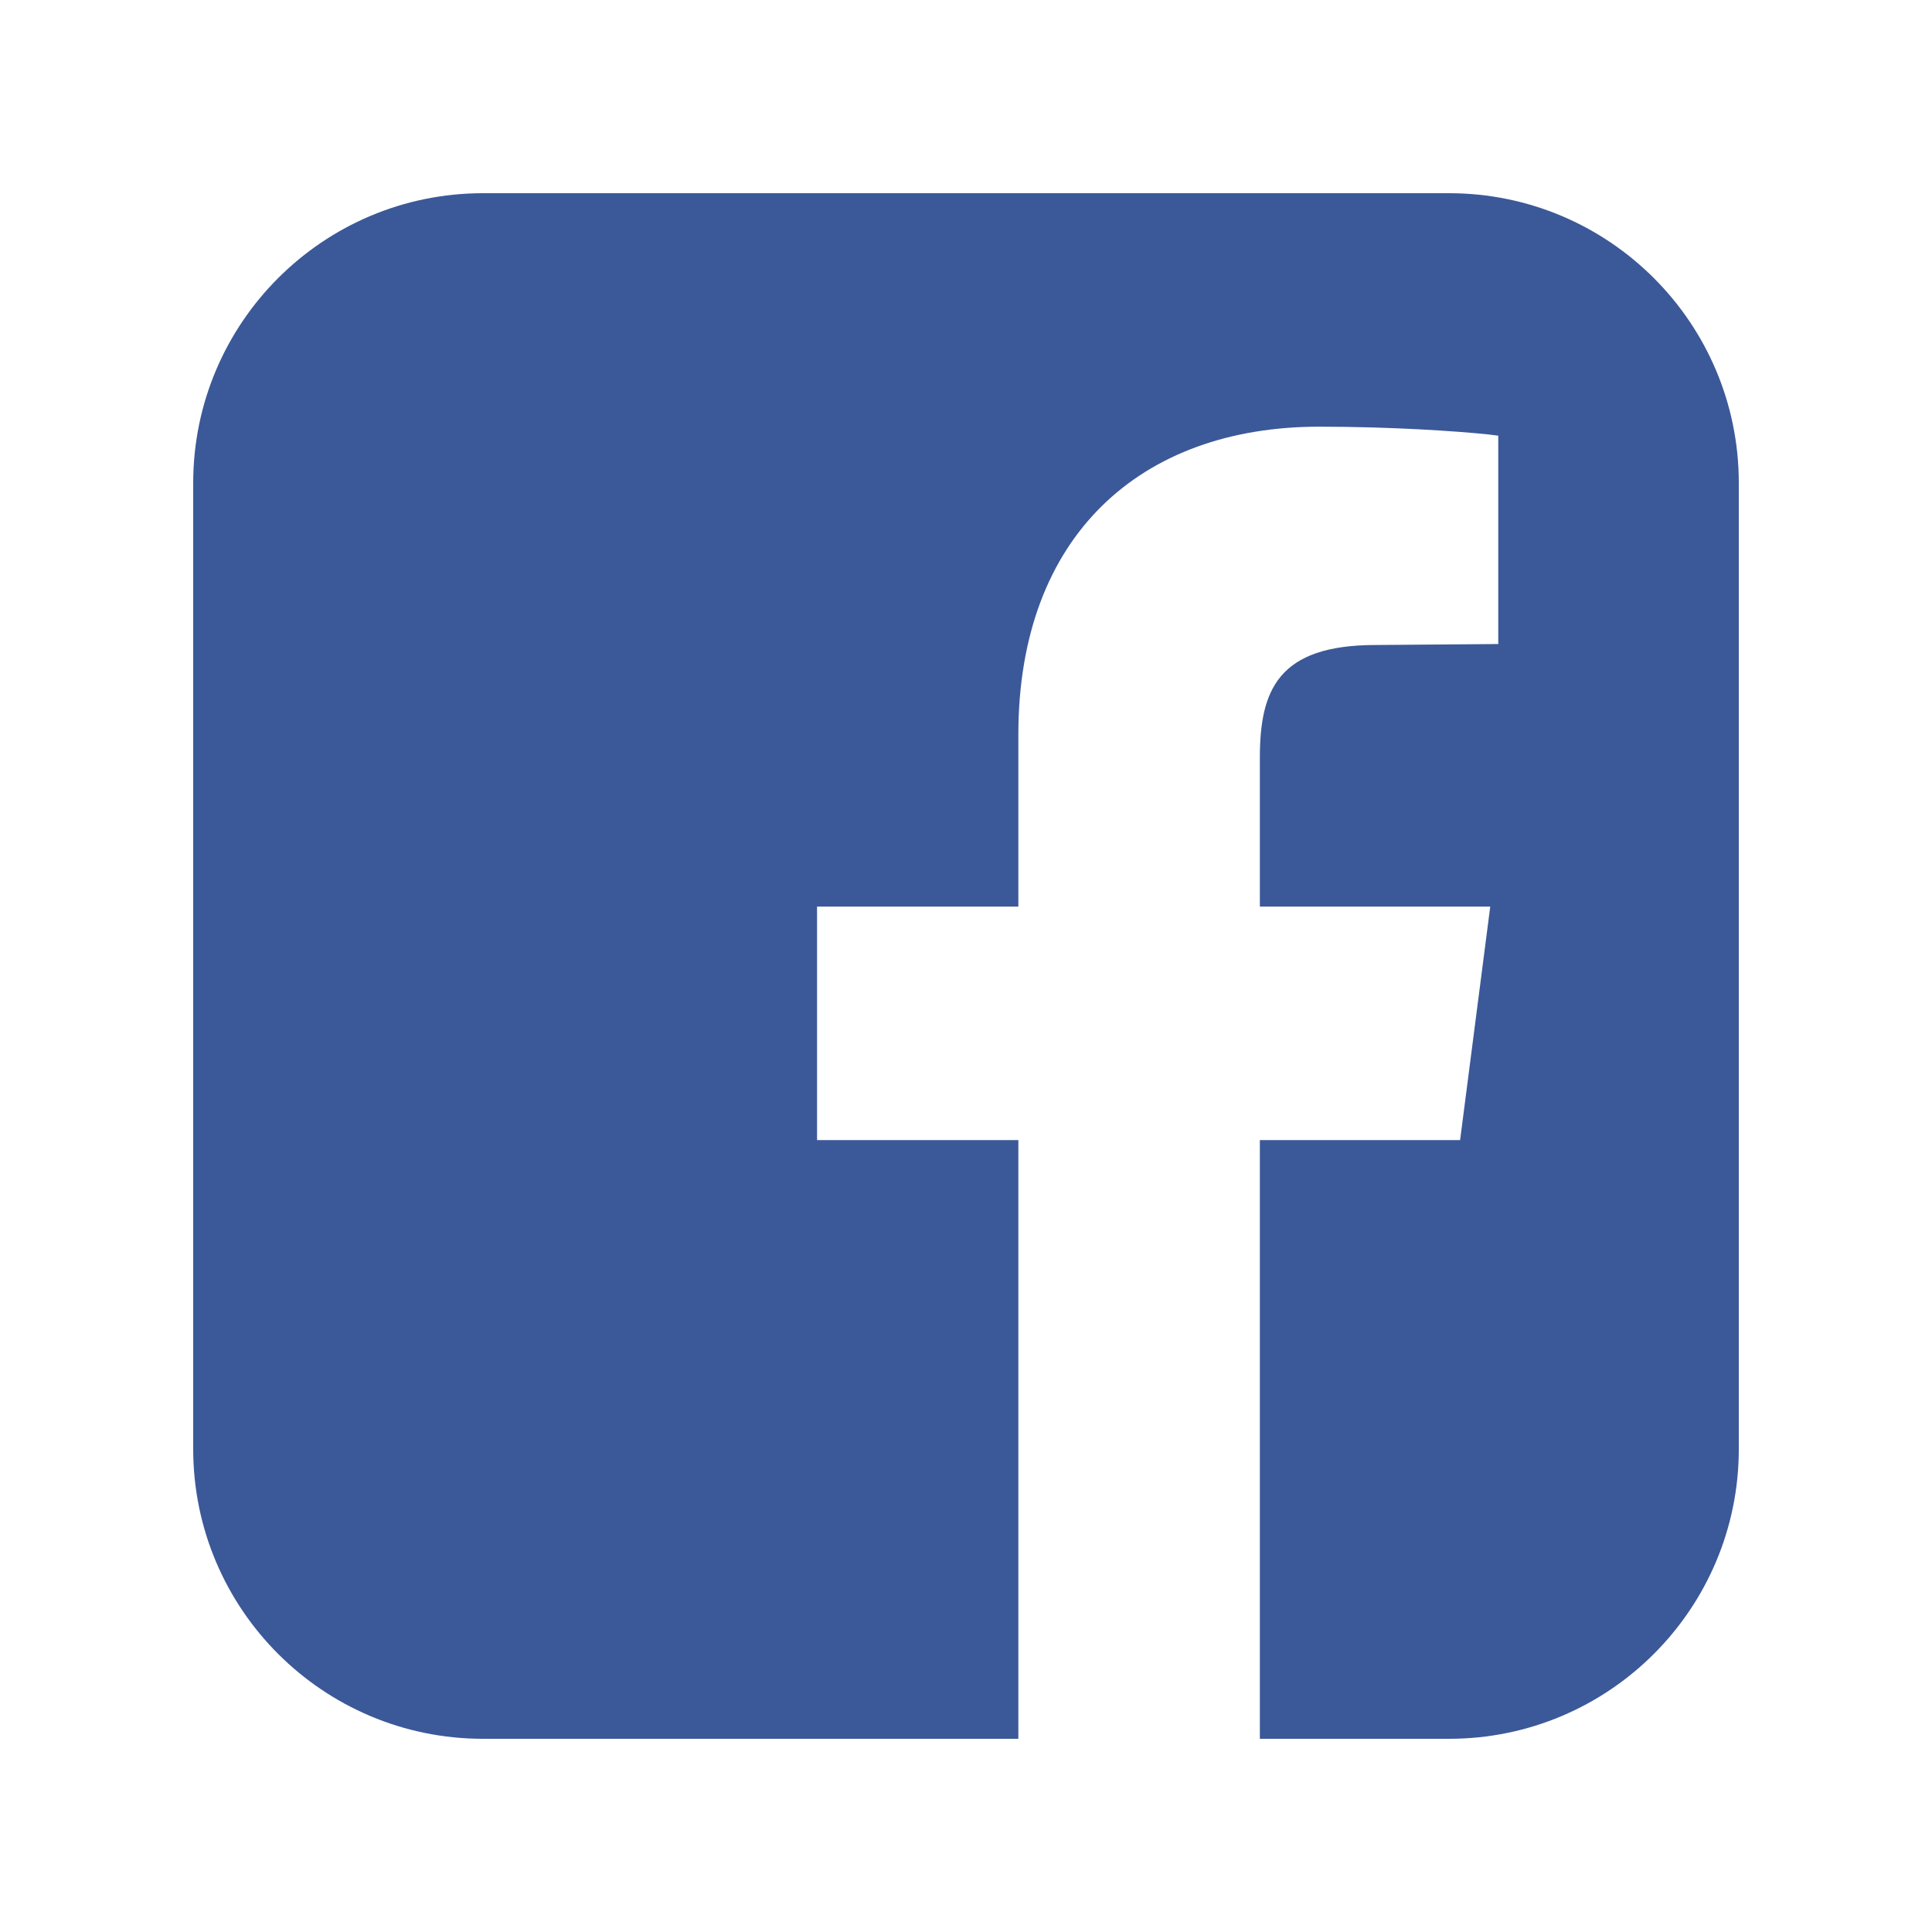
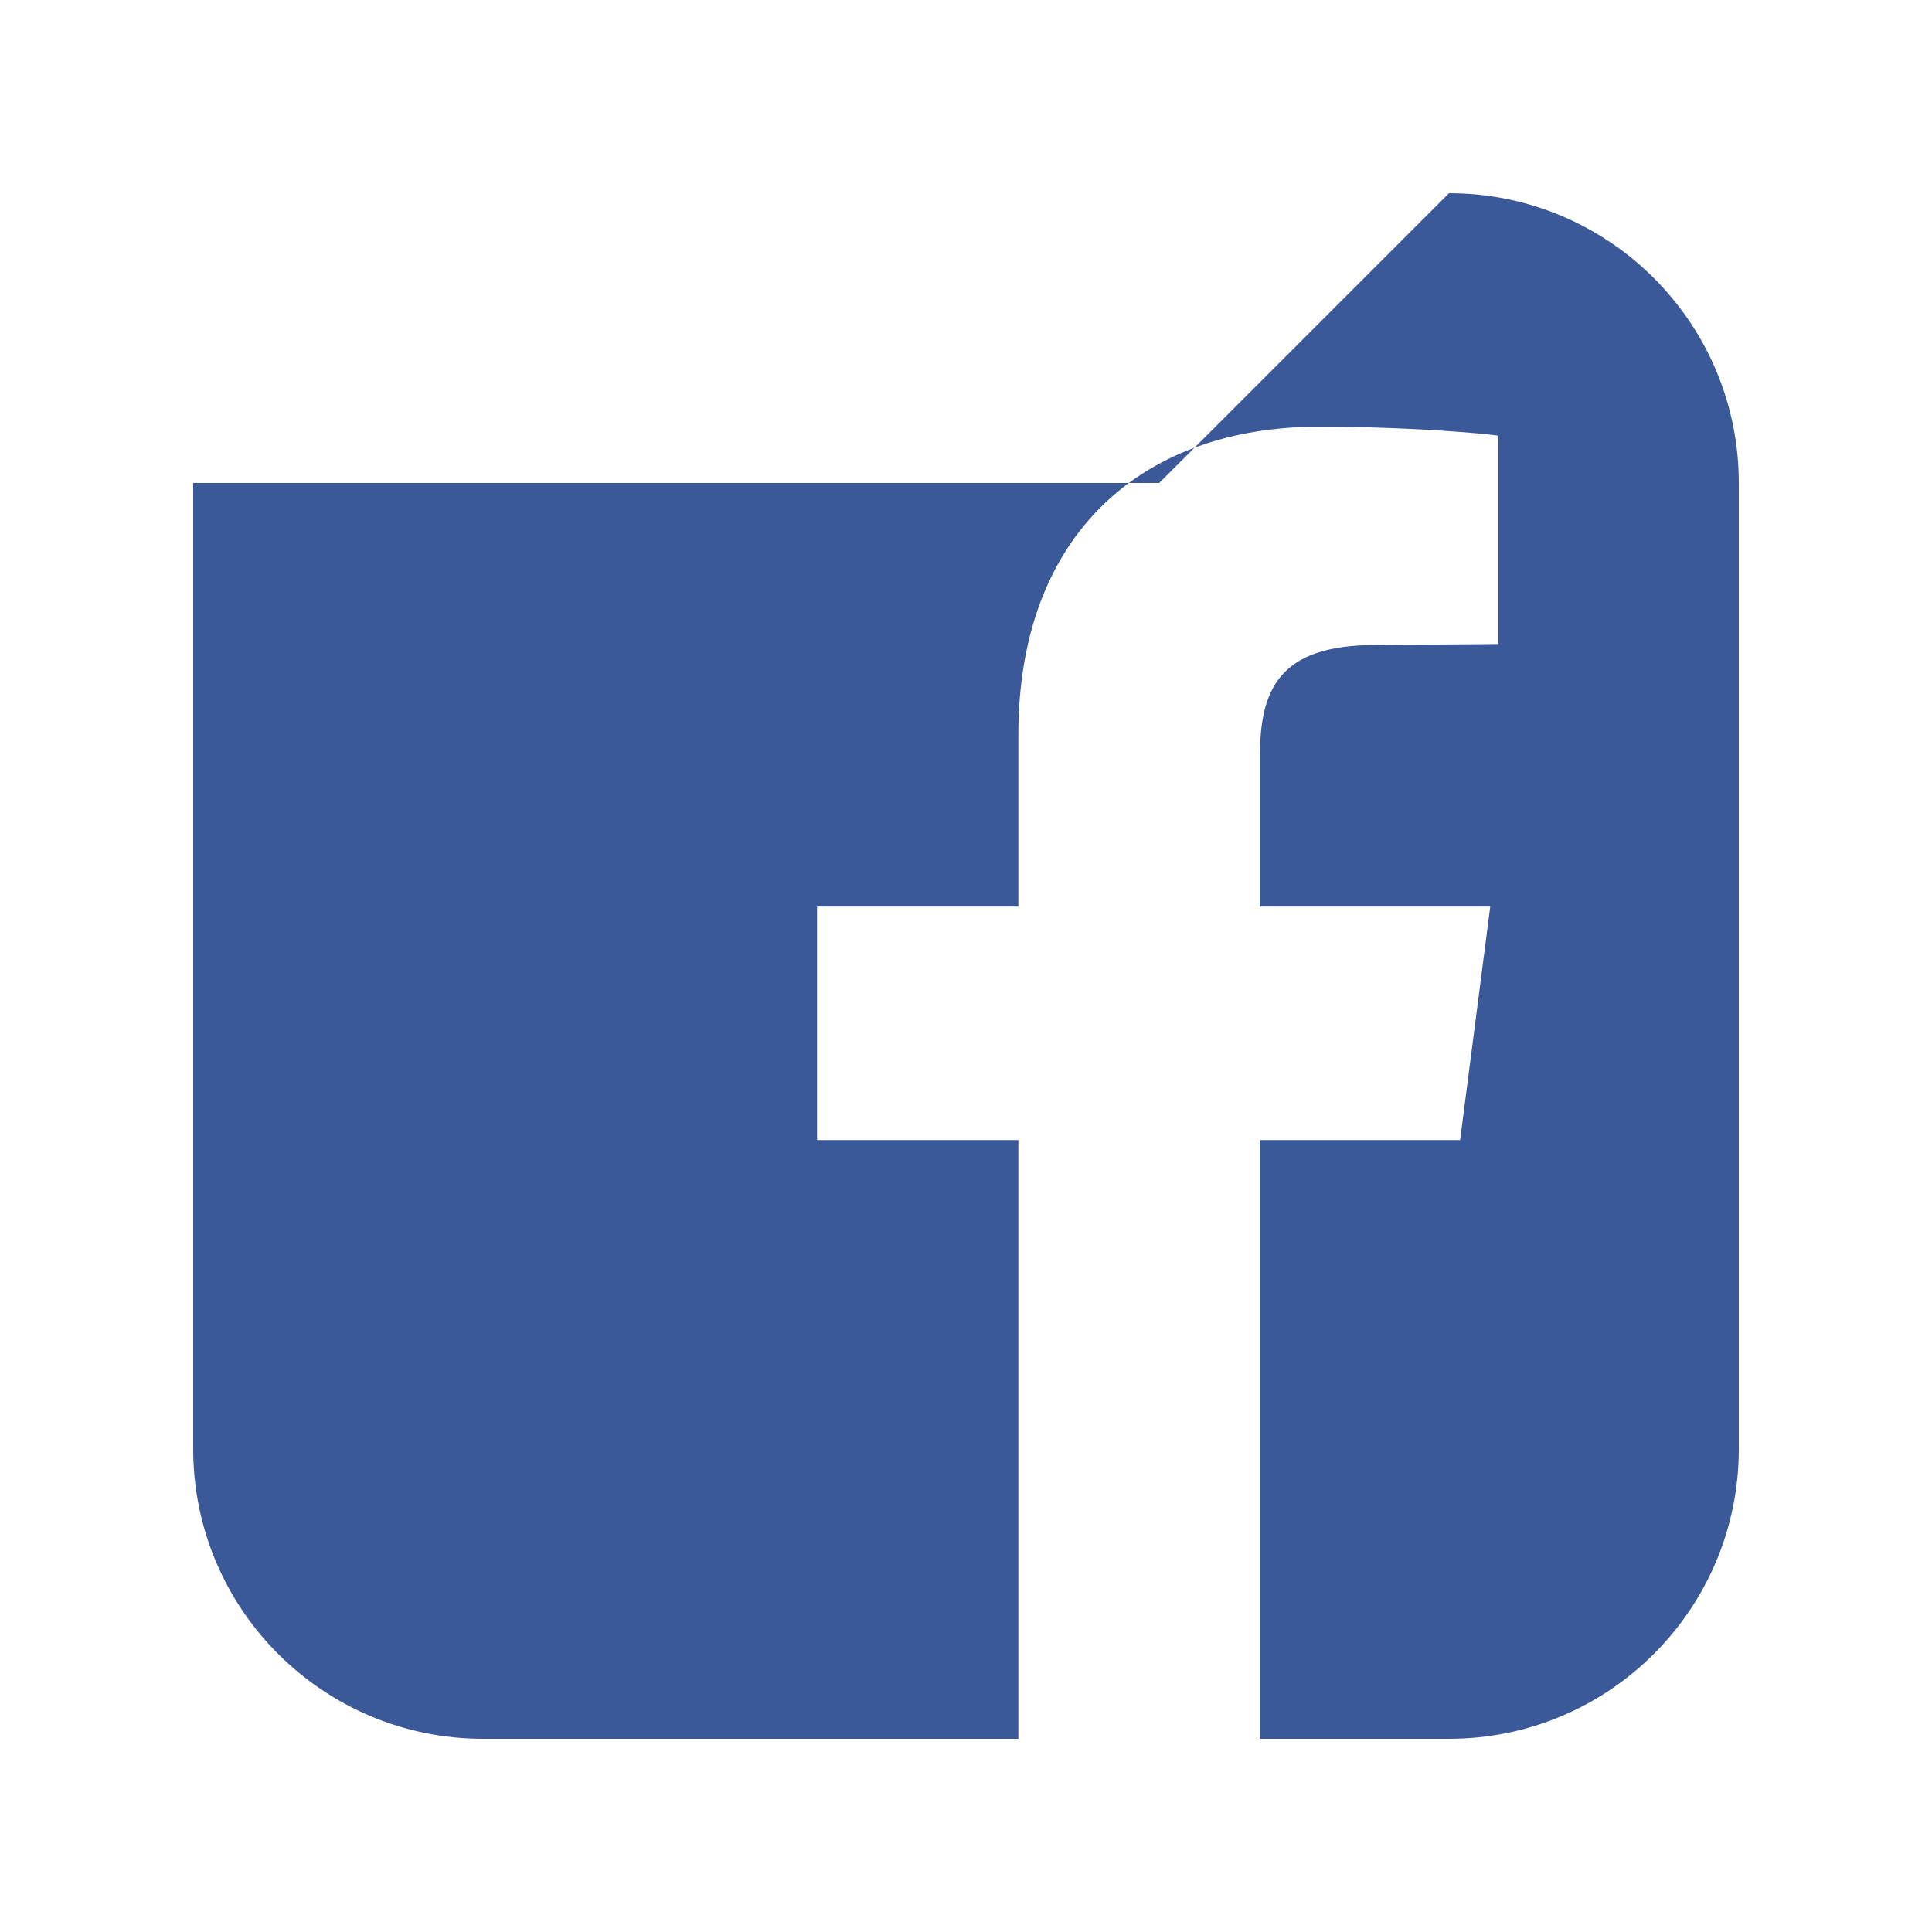
<svg xmlns="http://www.w3.org/2000/svg" width="20" height="20" viewBox="0 0 20 20">
-   <path fill="#3B5998" d="M15 2c1.656 0 3 1.344 3 3v10c0 1.656-1.344 3-3 3h-1.958v-6.198h2.073l.312-2.417h-2.385V7.844c0-.698.187-1.167 1.198-1.167l1.27-.01V4.51l-.106-.013c-.304-.032-.982-.08-1.748-.08-1.844 0-3.114 1.125-3.114 3.187v1.781H8.458v2.417h2.084V18H5c-1.656 0-3-1.344-3-3V5c0-1.656 1.344-3 3-3h10z" />
+   <path fill="#3B5998" d="M15 2c1.656 0 3 1.344 3 3v10c0 1.656-1.344 3-3 3h-1.958v-6.198h2.073l.312-2.417h-2.385V7.844c0-.698.187-1.167 1.198-1.167l1.27-.01V4.51l-.106-.013c-.304-.032-.982-.08-1.748-.08-1.844 0-3.114 1.125-3.114 3.187v1.781H8.458v2.417h2.084V18H5c-1.656 0-3-1.344-3-3V5h10z" />
</svg>